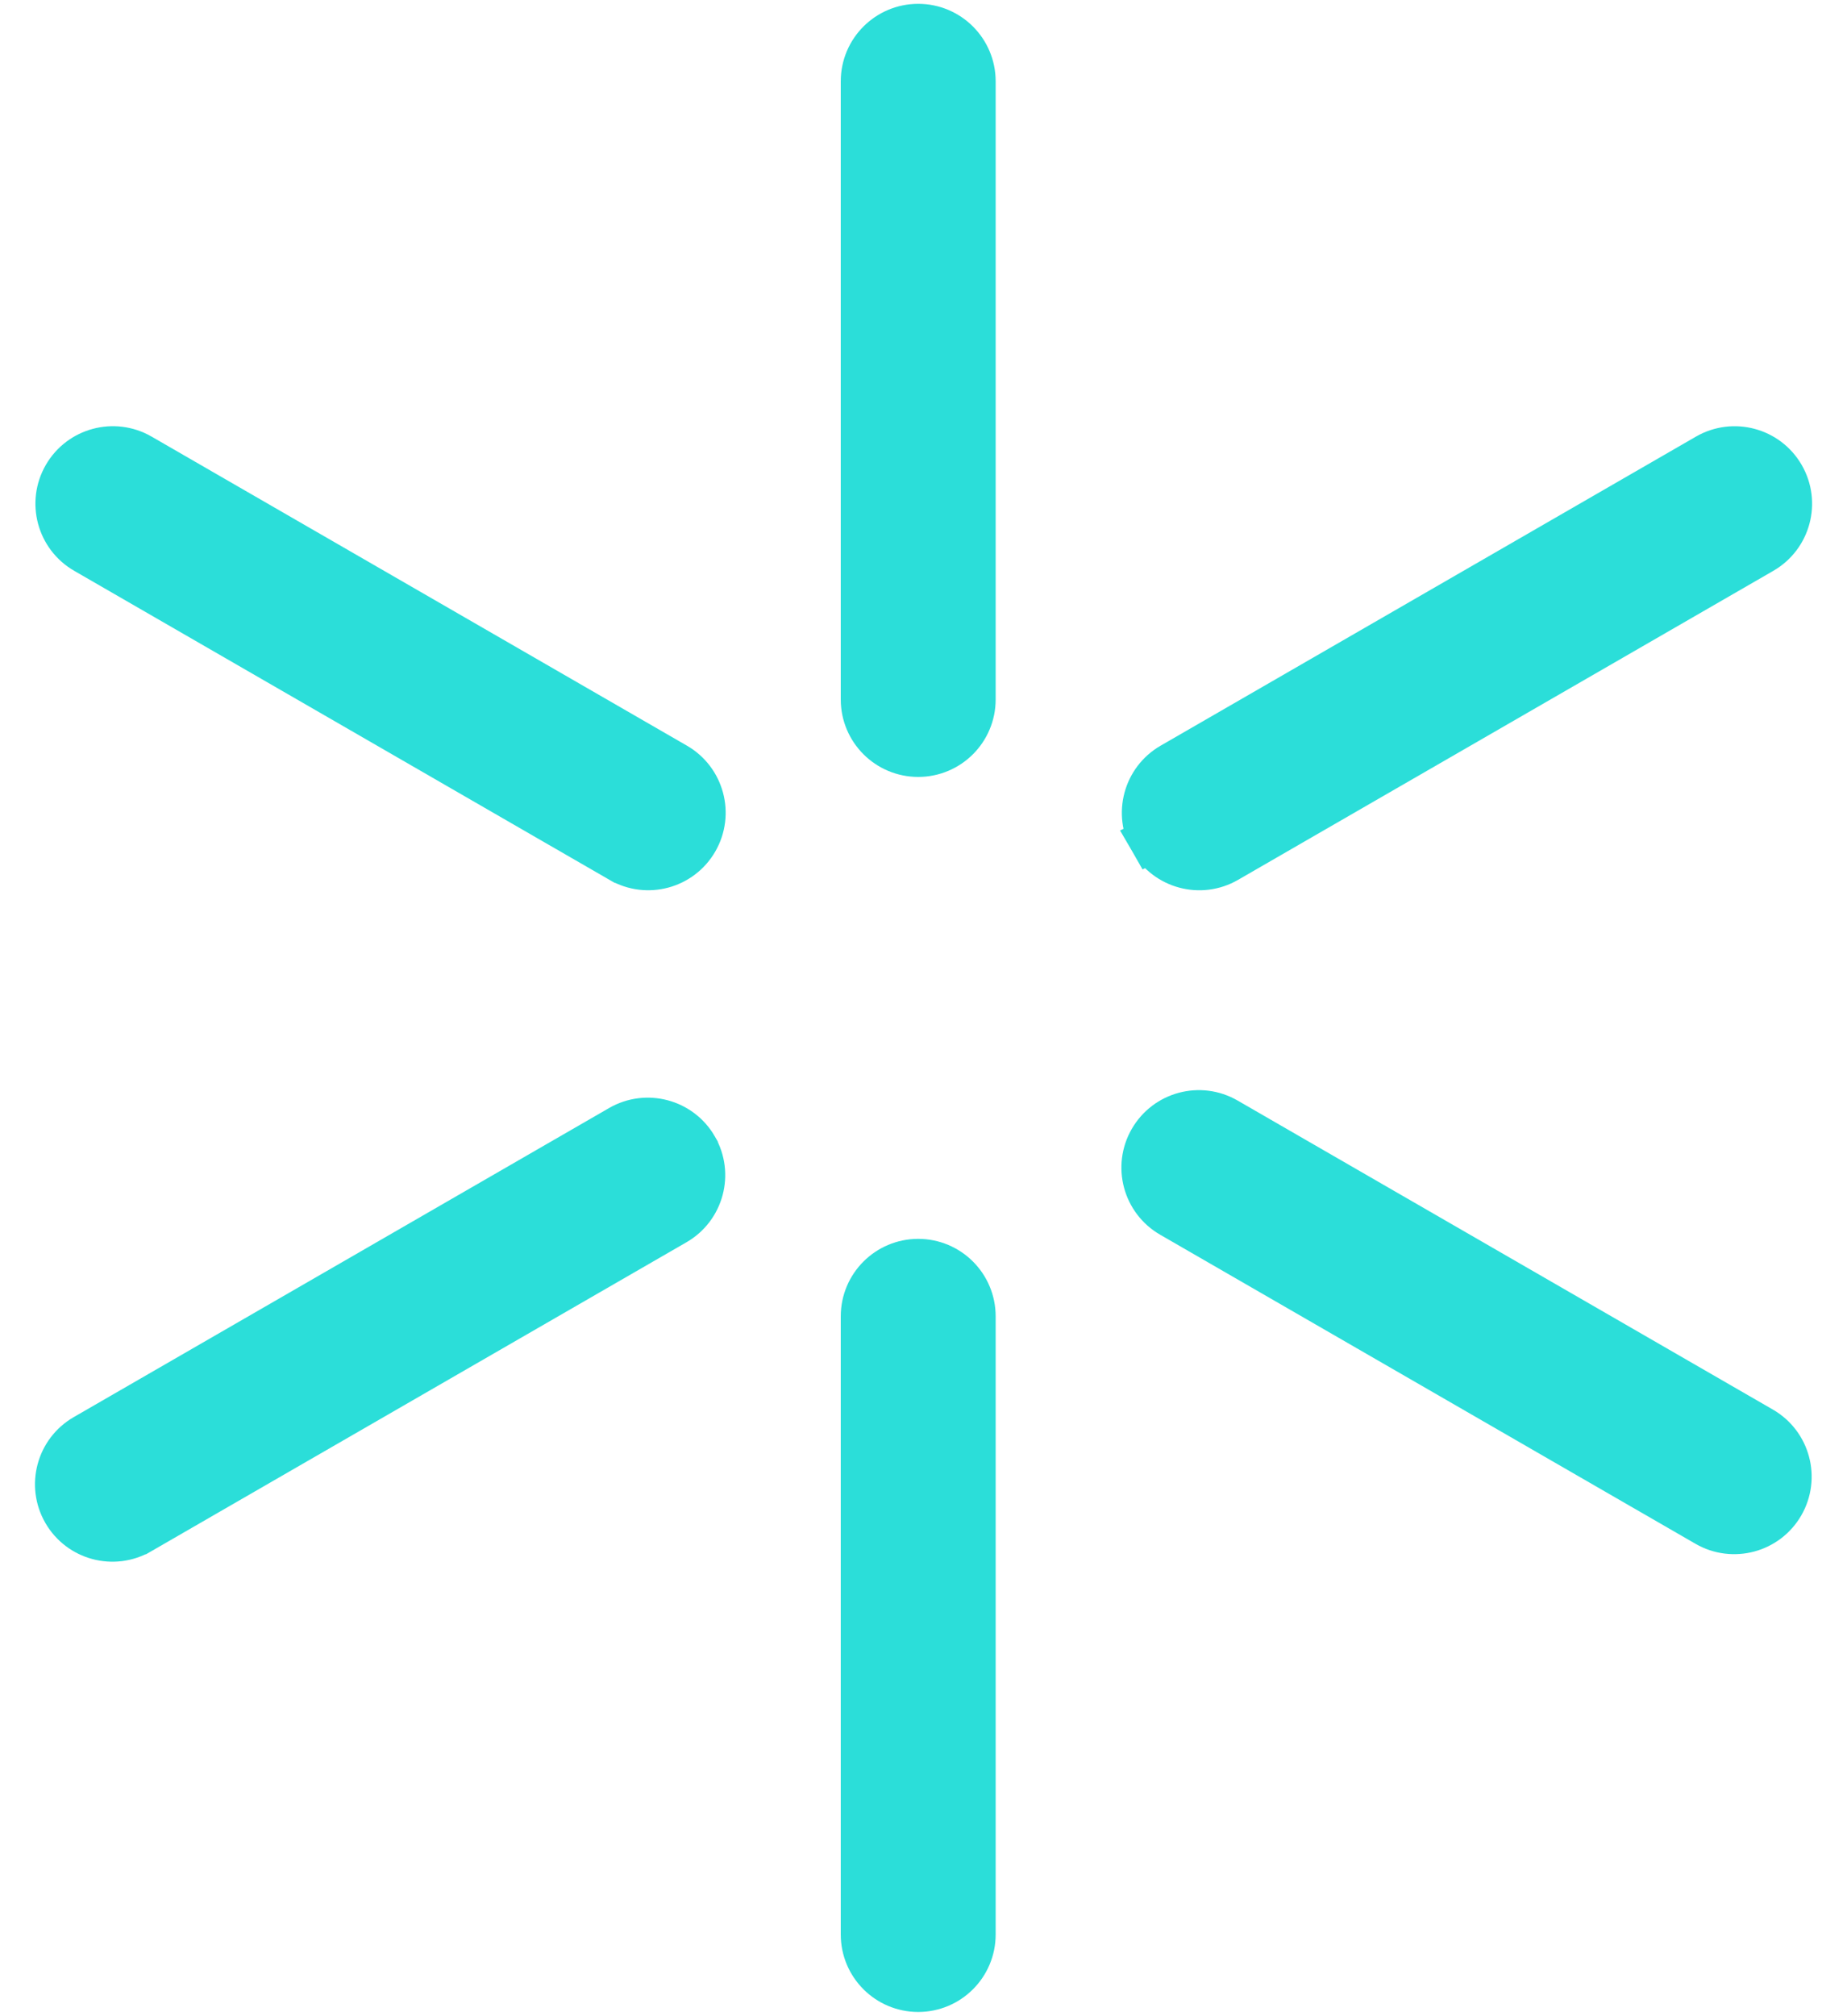
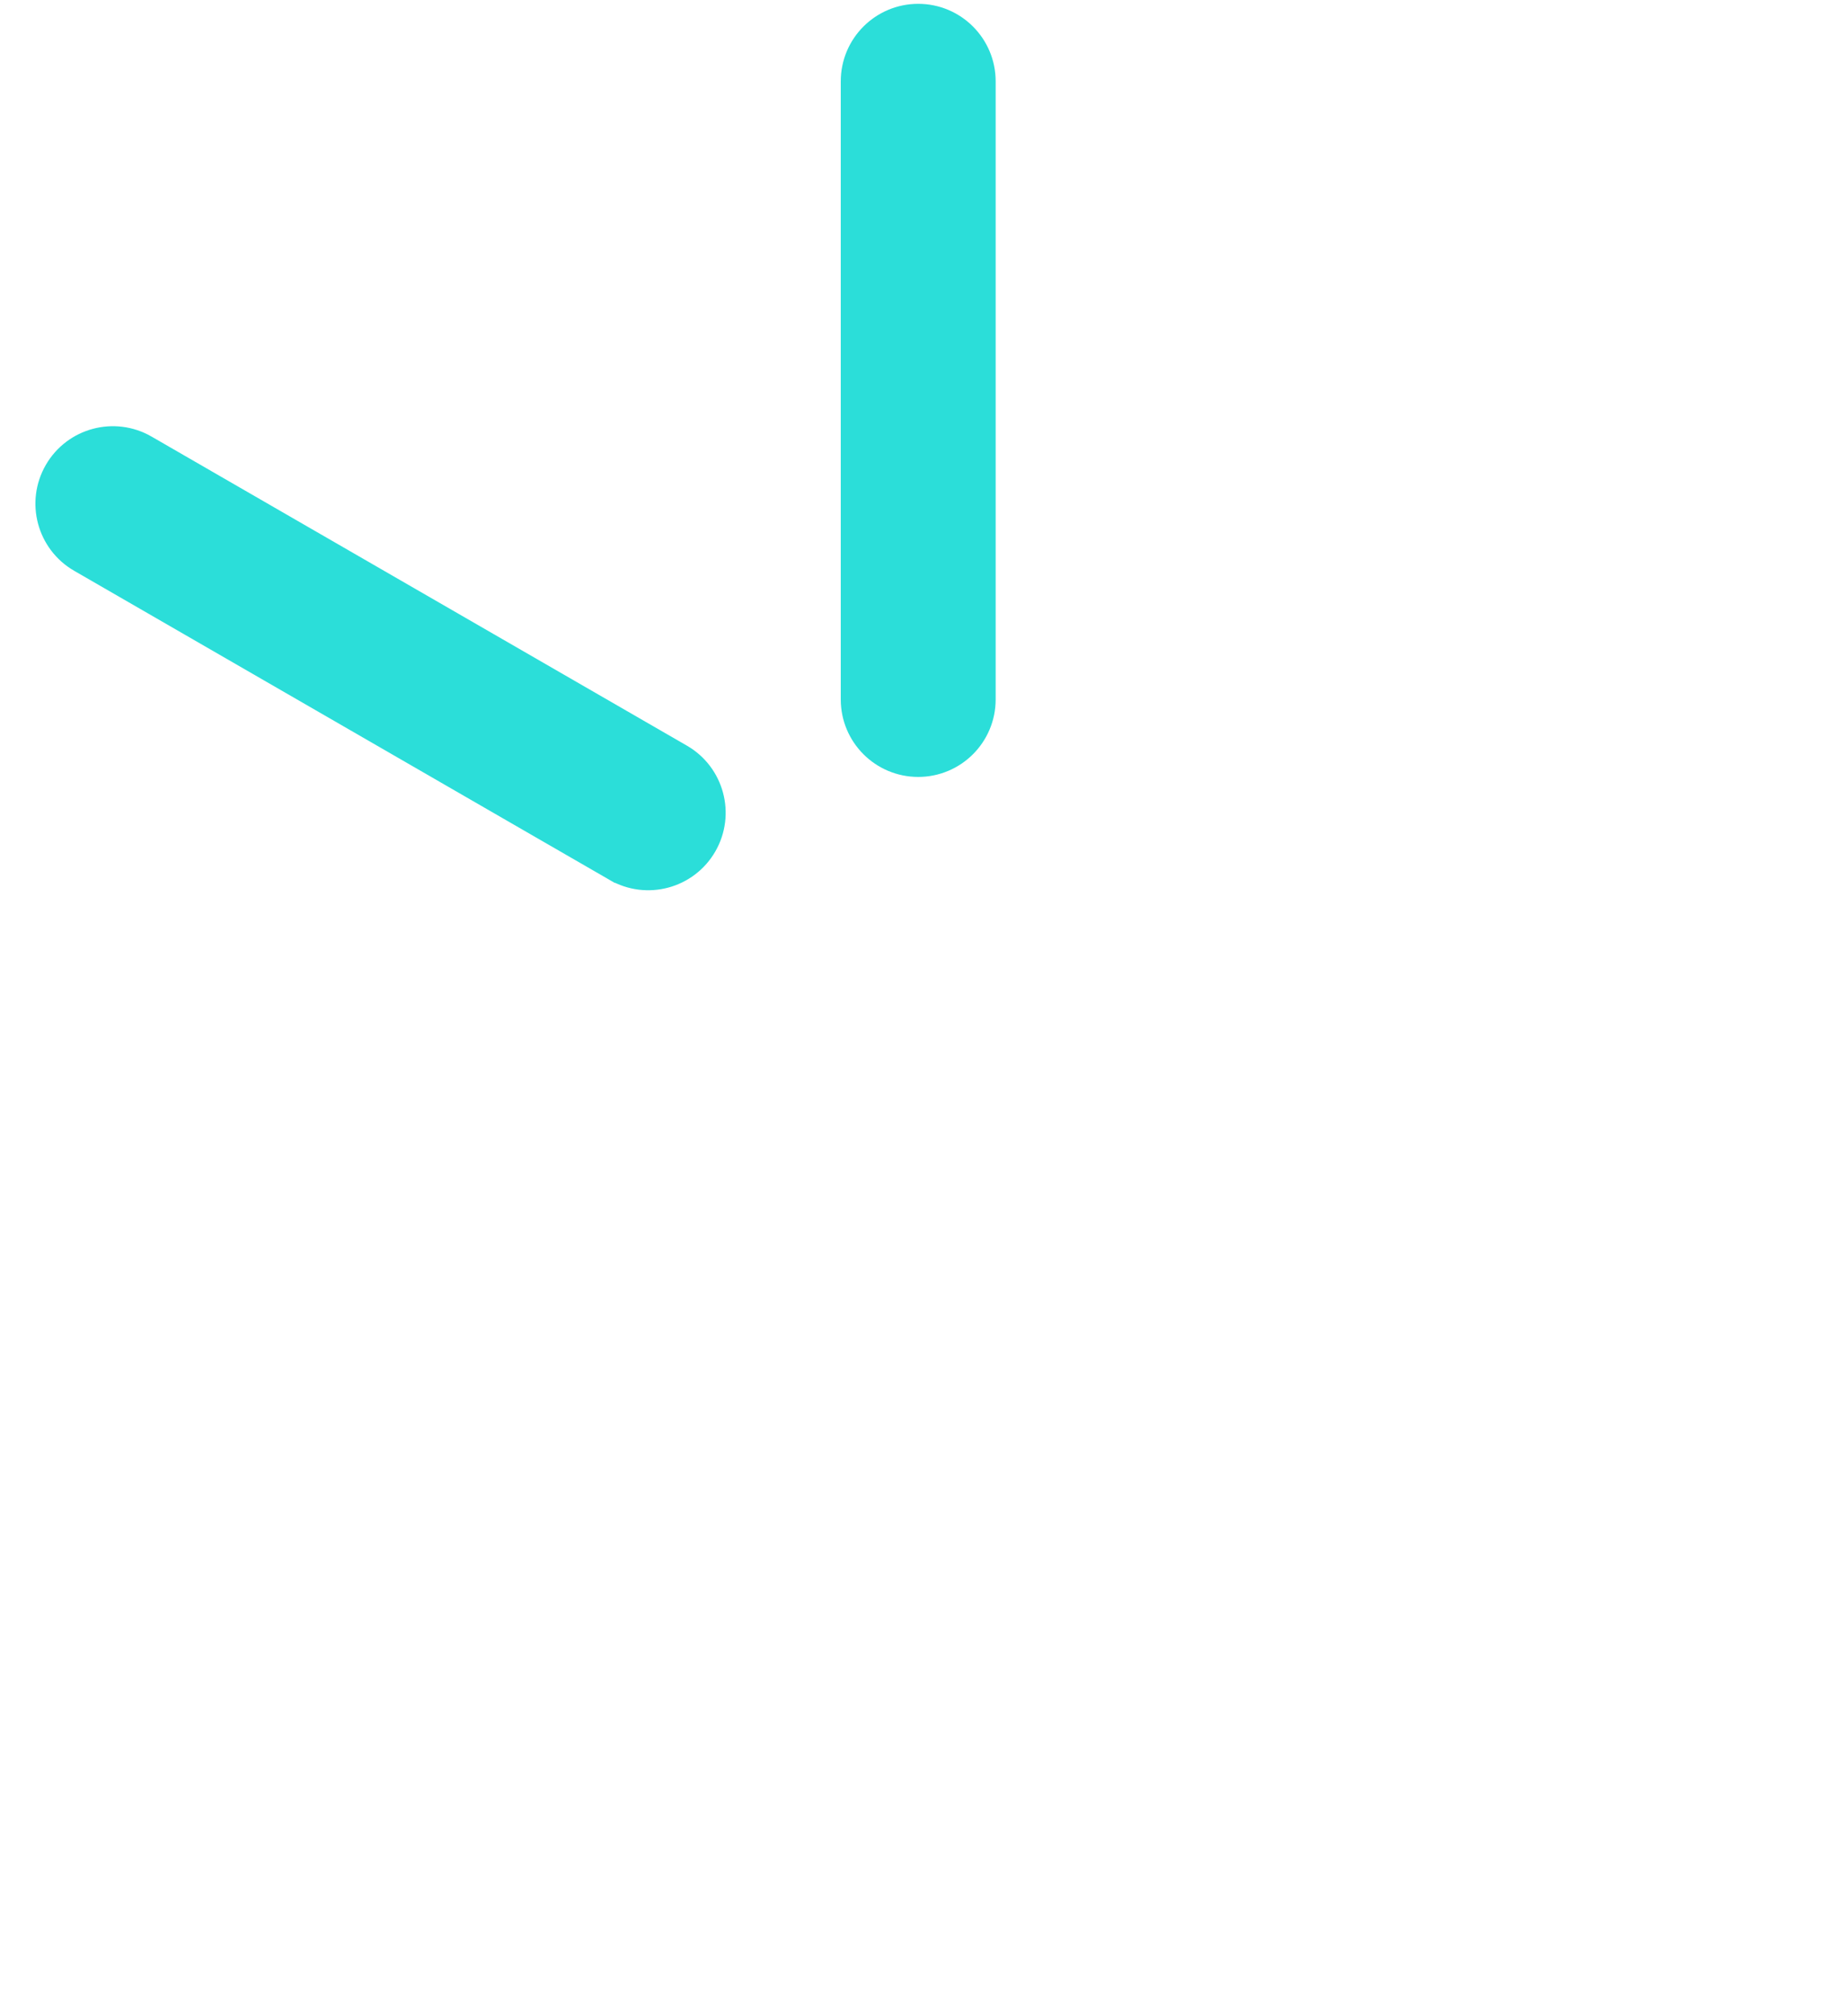
<svg xmlns="http://www.w3.org/2000/svg" width="165" height="180" viewBox="0 0 165 180" fill="none">
  <path d="M82.028 2.342C79.312 2.342 77.109 4.542 77.109 7.258V62.446C77.109 65.163 79.312 67.362 82.028 67.362C84.742 67.362 86.946 65.163 86.946 62.446V7.258C86.946 4.542 84.743 2.342 82.028 2.342Z" fill="#2BDED9" stroke="#2BDED9" stroke-width="4" />
-   <path d="M82.028 112.602C79.312 112.602 77.109 114.801 77.109 117.518V172.706C77.109 175.422 79.312 177.622 82.028 177.622C84.742 177.622 86.946 175.423 86.946 172.706V117.518C86.946 114.801 84.742 112.602 82.028 112.602Z" fill="#2BDED9" stroke="#2BDED9" stroke-width="4" />
-   <path d="M102.878 75.022C101.52 72.67 102.326 69.663 104.679 68.306C104.679 68.306 104.679 68.306 104.679 68.306L152.504 40.712C154.855 39.355 157.863 40.159 159.222 42.511C160.581 44.863 159.774 47.87 157.421 49.228L102.878 75.022ZM102.878 75.022C104.237 77.374 107.244 78.179 109.596 76.822C109.596 76.822 109.596 76.822 109.596 76.822L157.421 49.228L102.878 75.022Z" fill="#2BDED9" stroke="#2BDED9" stroke-width="4" />
  <path d="M12.542 40.71L12.541 40.709C10.19 39.353 7.182 40.157 5.824 42.509L5.824 42.509C4.465 44.861 5.272 47.868 7.624 49.226L7.624 49.226L55.449 76.82L55.45 76.82C57.801 78.177 60.809 77.372 62.167 75.02L62.167 75.02C63.526 72.668 62.719 69.661 60.367 68.304L60.367 68.304L12.542 40.71Z" fill="#2BDED9" stroke="#2BDED9" stroke-width="4" />
-   <path d="M62.128 102.455L62.128 102.454C60.77 100.103 57.762 99.298 55.41 100.655C55.41 100.655 55.41 100.655 55.41 100.655L7.585 128.249C5.233 129.606 4.426 132.614 5.785 134.966C7.143 137.317 10.151 138.122 12.502 136.765C12.503 136.765 12.503 136.765 12.503 136.765L60.328 109.171C62.68 107.814 63.487 104.807 62.128 102.455Z" fill="#2BDED9" stroke="#2BDED9" stroke-width="4" />
-   <path d="M159.183 134.294L159.183 134.294C160.542 131.942 159.735 128.934 157.383 127.577L109.557 99.983C109.557 99.983 109.557 99.983 109.557 99.983C107.205 98.626 104.198 99.431 102.84 101.782C101.48 104.135 102.287 107.142 104.64 108.499C104.64 108.499 104.64 108.499 104.64 108.499L152.465 136.093C154.817 137.45 157.824 136.645 159.183 134.294Z" fill="#2BDED9" stroke="#2BDED9" stroke-width="4" />
</svg>